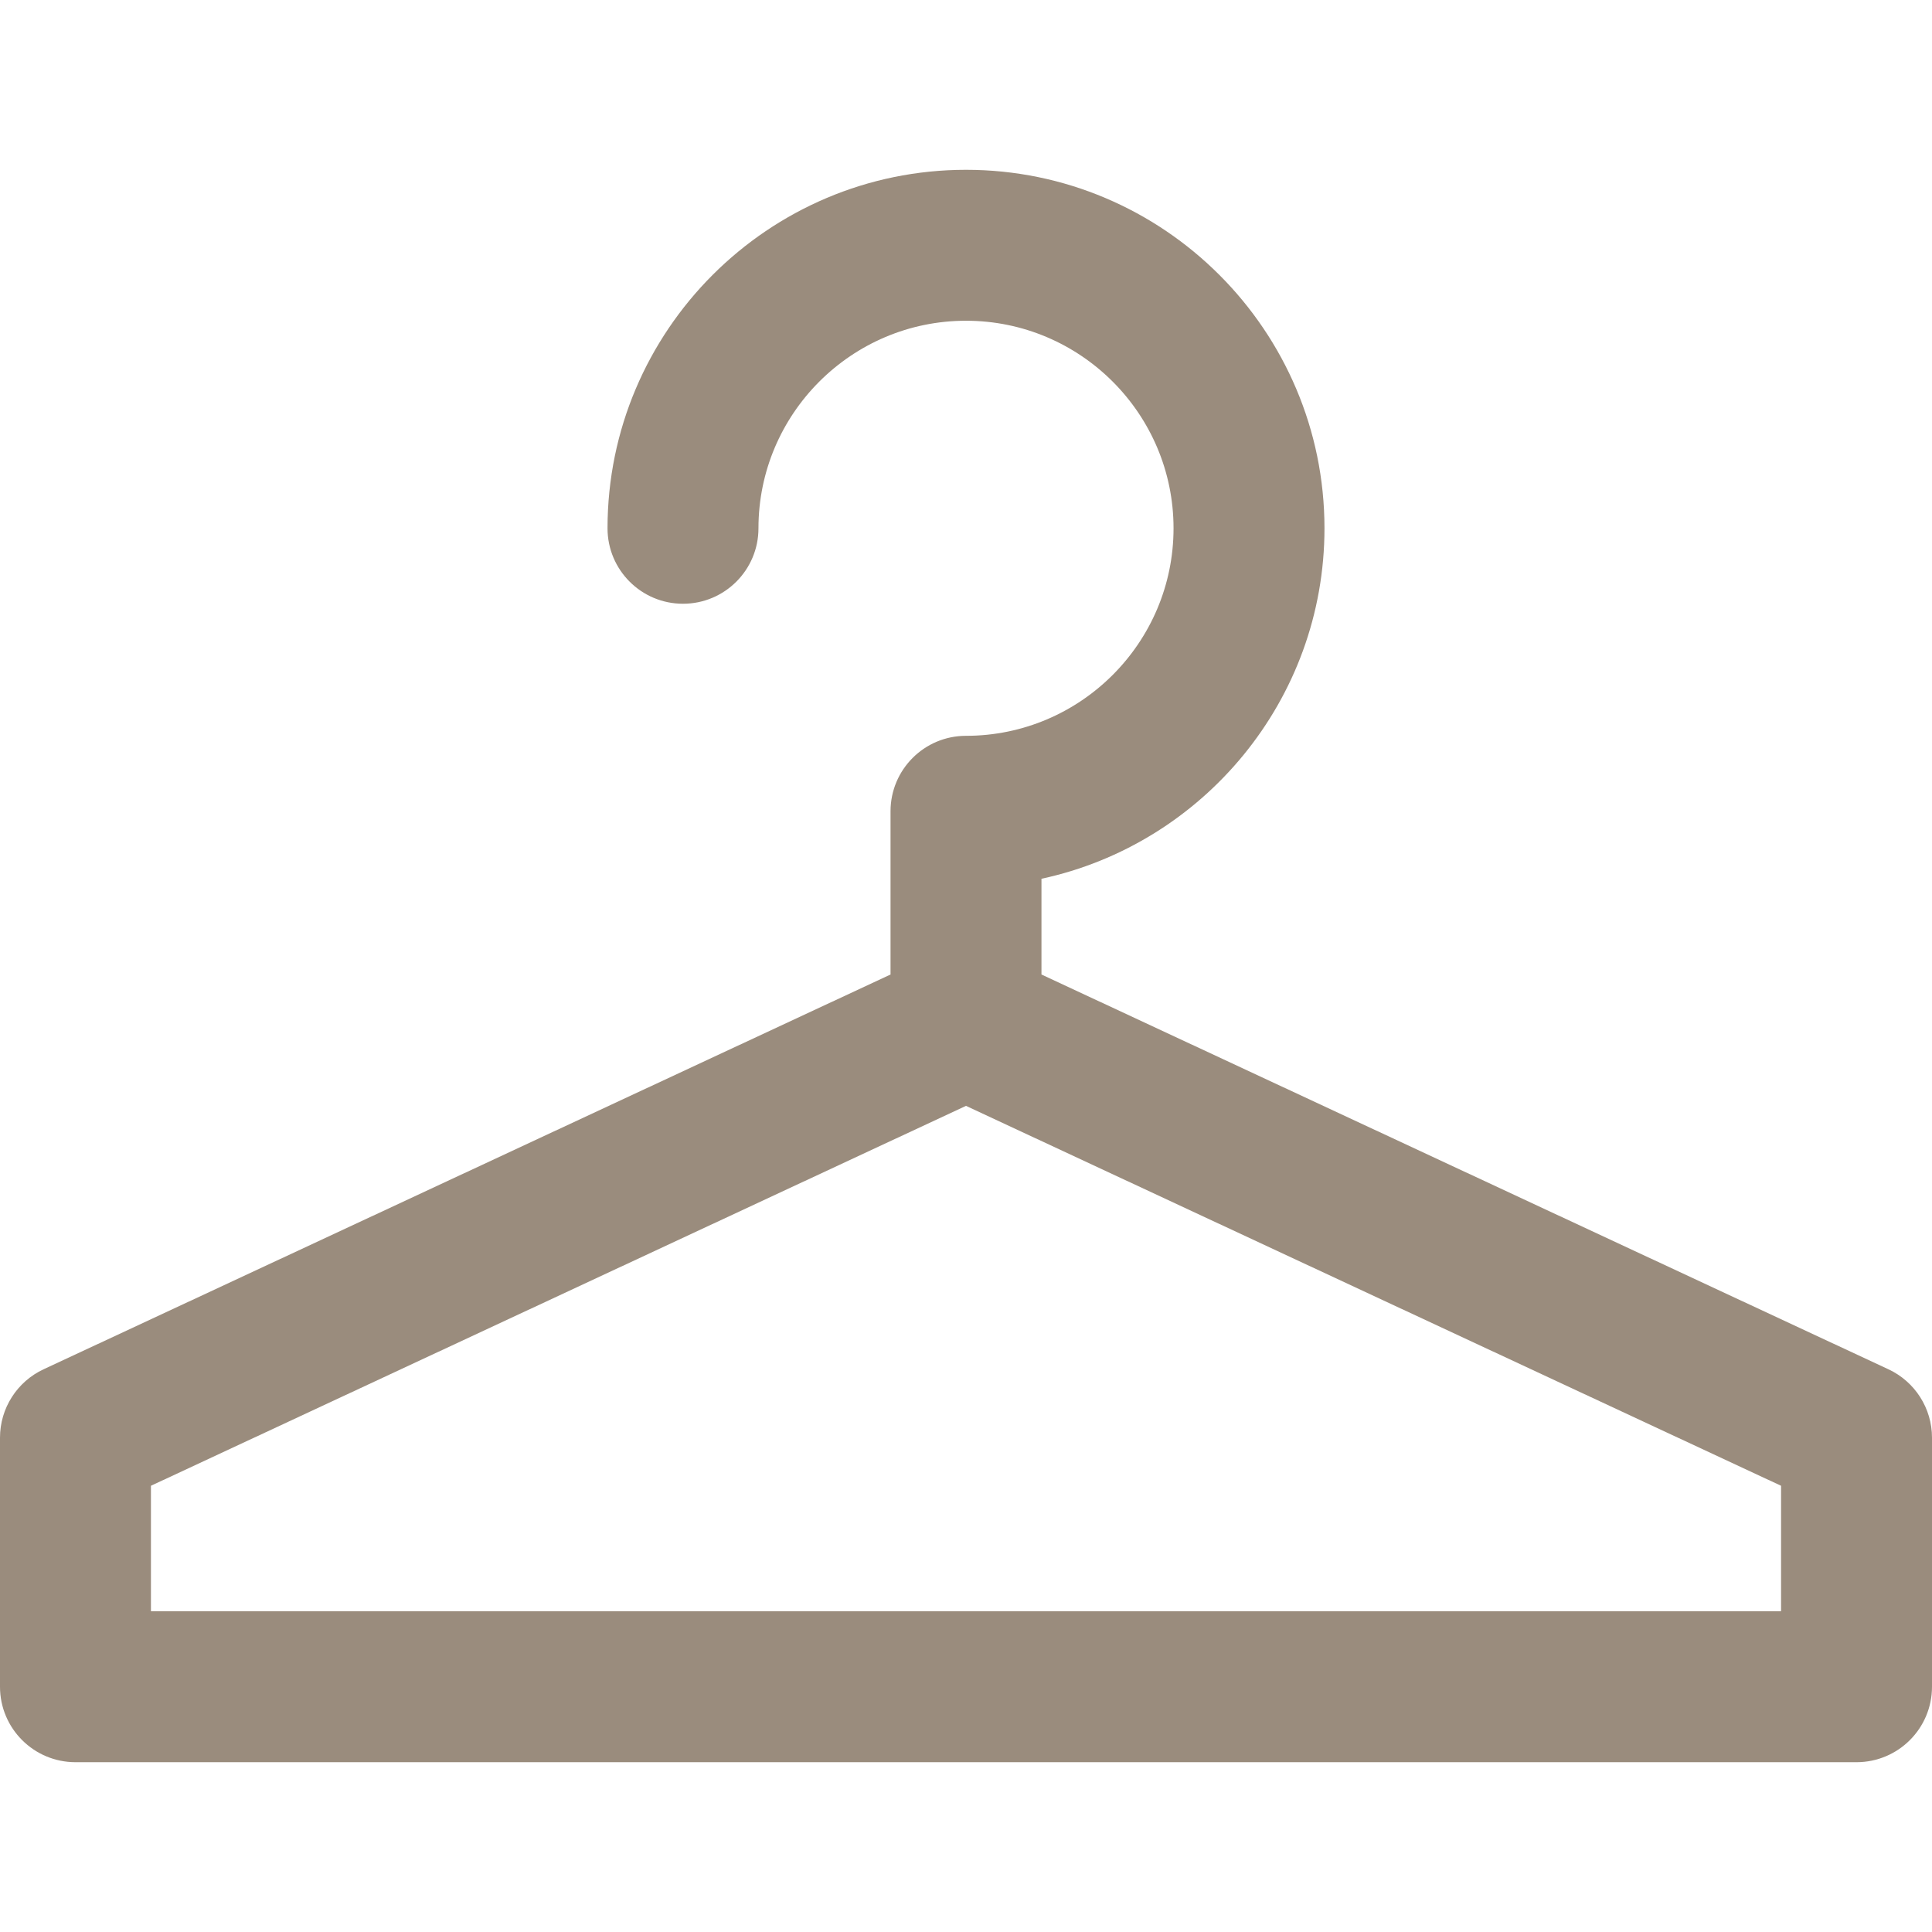
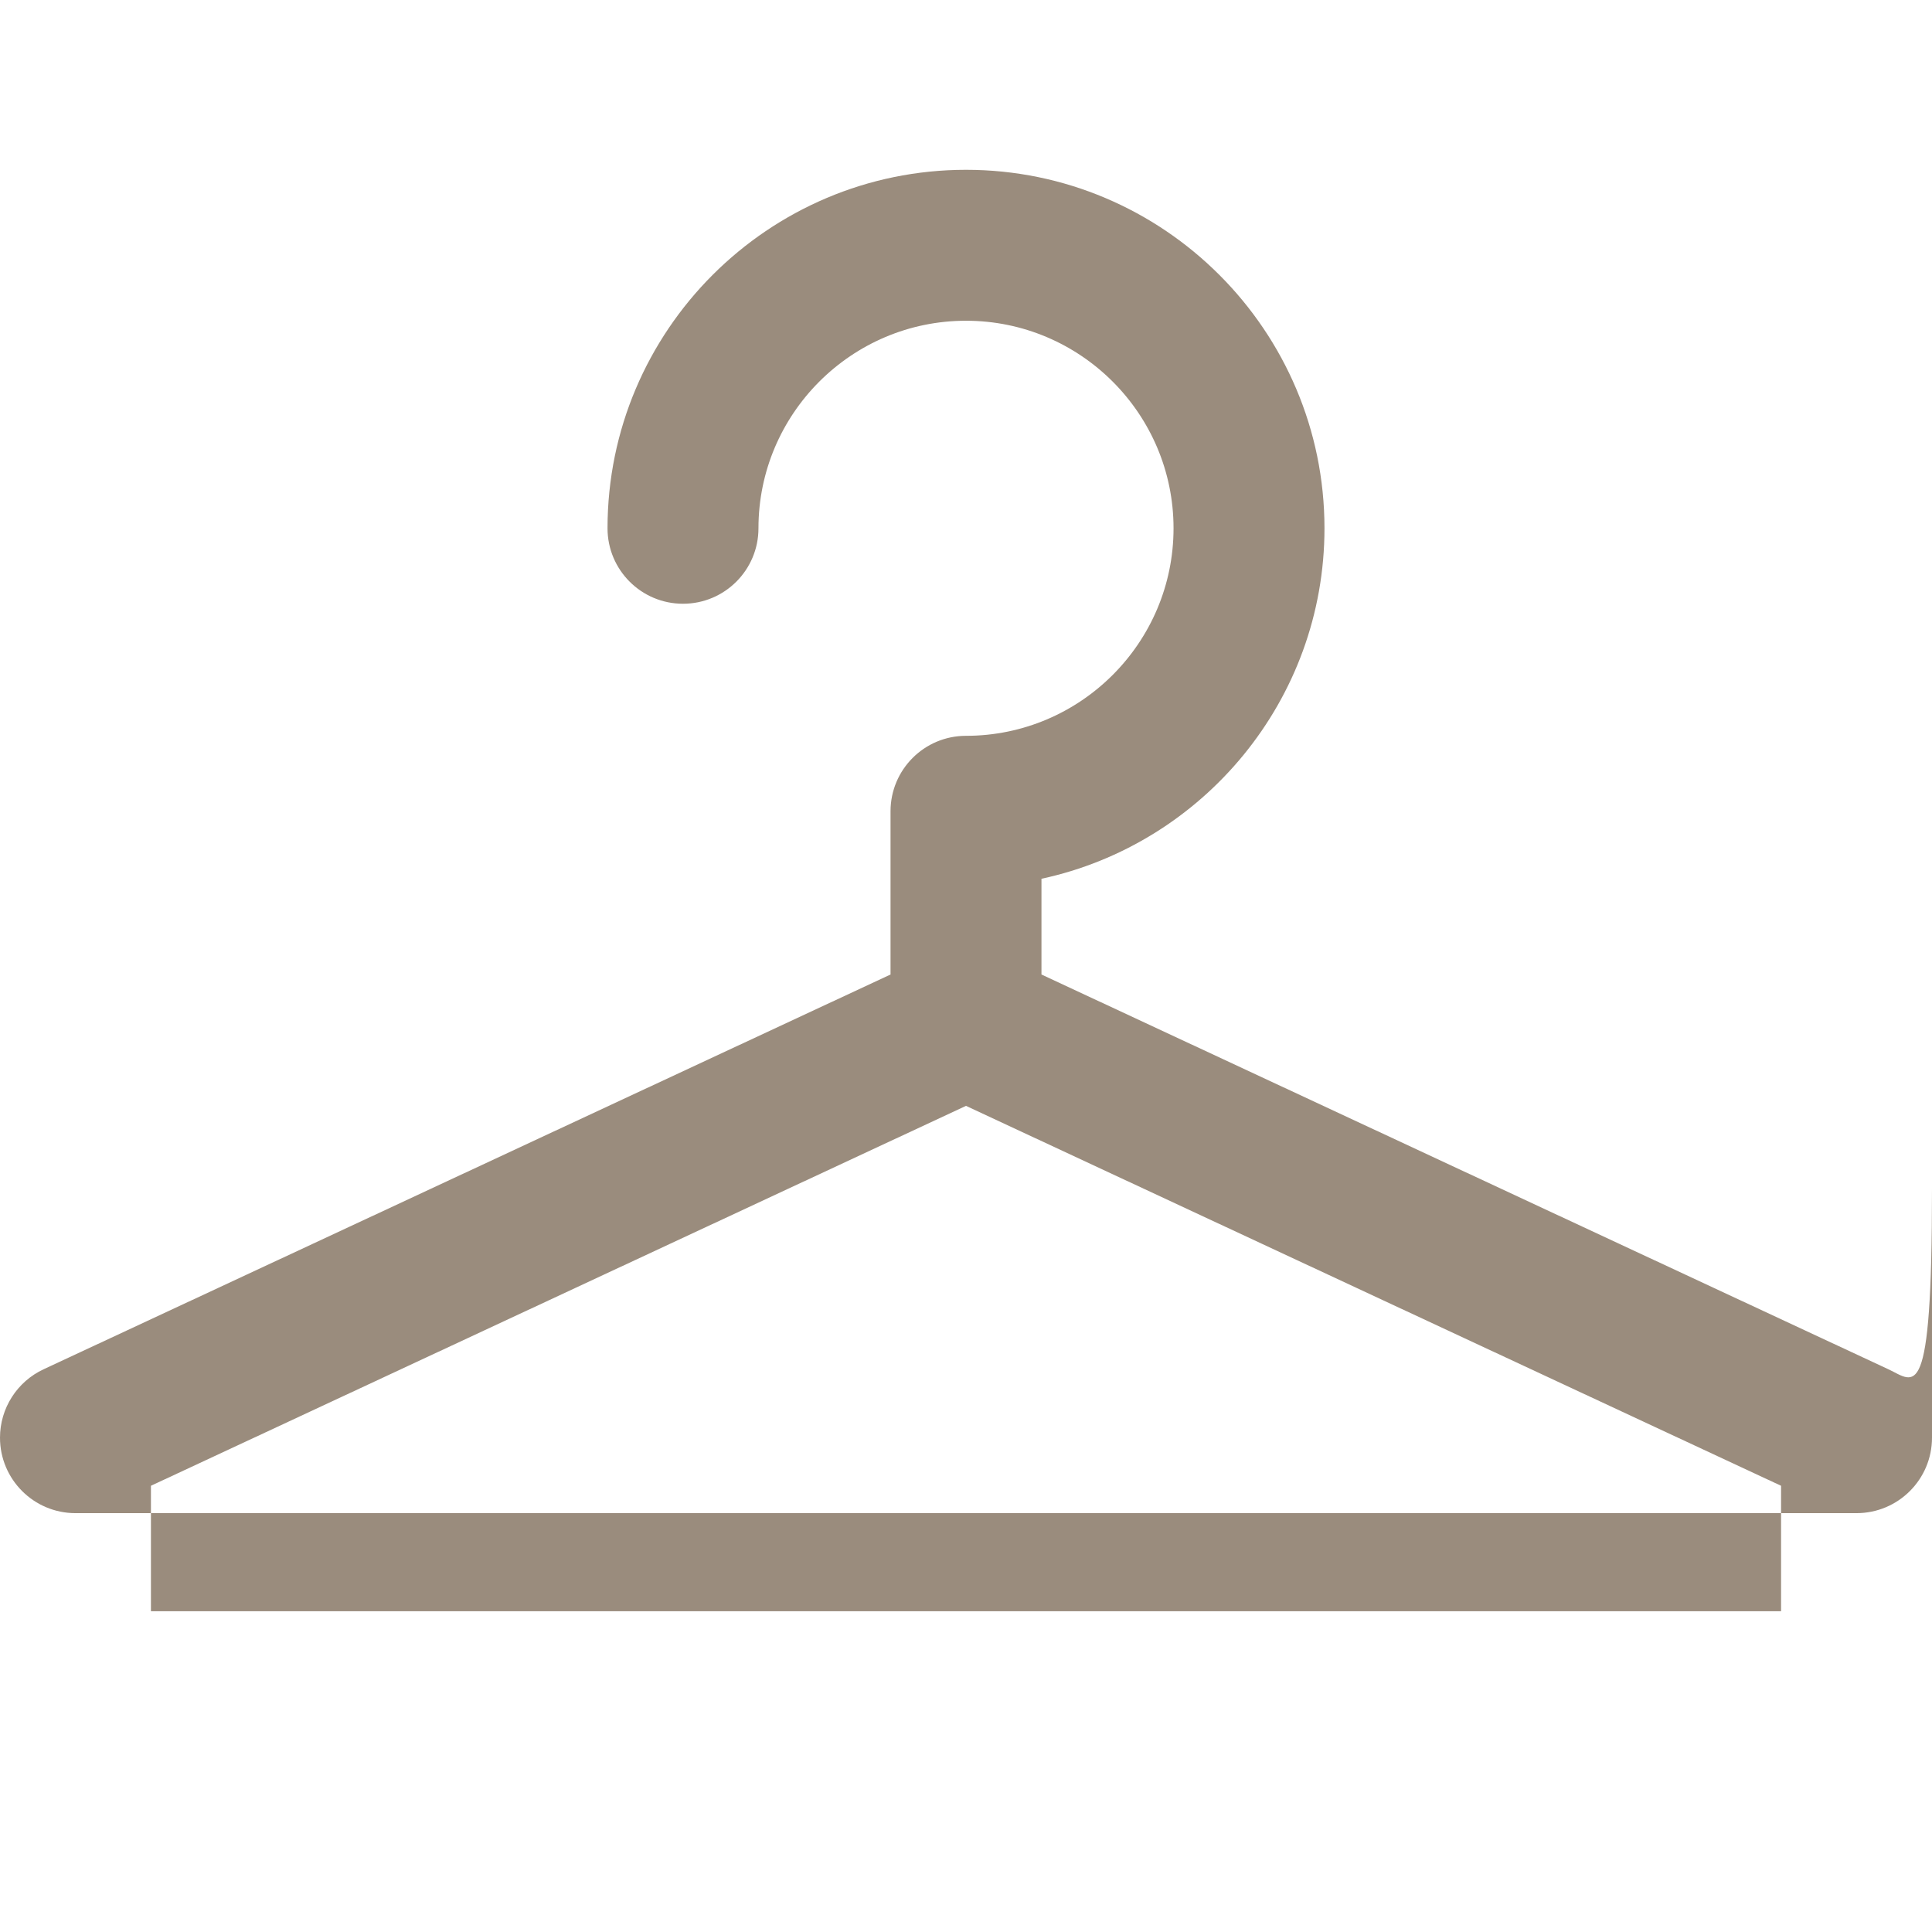
<svg xmlns="http://www.w3.org/2000/svg" version="1.1" id="Capa_1" x="0px" y="0px" viewBox="0 0 512 512" style="enable-background:new 0 0 512 512;" xml:space="preserve" width="512px" height="512px">
  <g>
    <g>
-       <path d="M500.449,362.873L276,258.256v-25.374c42.813-9.208,75-47.357,75-92.882c0-52.383-42.617-95-95-95s-95,42.617-95,95    c0,11.046,8.954,20,20,20s20-8.954,20-20c0-30.327,24.673-55,55-55c30.327,0,55,24.673,55,55c0,30.327-24.673,55-55,55    c-11.046,0-20,8.954-20,20v43.256L11.551,362.873C4.505,366.157,0,373.226,0,381v66c0,11.046,8.954,20,20,20h472    c11.046,0,20-8.954,20-20v-66C512,373.226,507.495,366.157,500.449,362.873z M472,427H40v-33.256l216-100.678l216,100.678V427z" fill="#9a8c7d" />
+       <path d="M500.449,362.873L276,258.256v-25.374c42.813-9.208,75-47.357,75-92.882c0-52.383-42.617-95-95-95s-95,42.617-95,95    c0,11.046,8.954,20,20,20s20-8.954,20-20c0-30.327,24.673-55,55-55c30.327,0,55,24.673,55,55c0,30.327-24.673,55-55,55    c-11.046,0-20,8.954-20,20v43.256L11.551,362.873C4.505,366.157,0,373.226,0,381c0,11.046,8.954,20,20,20h472    c11.046,0,20-8.954,20-20v-66C512,373.226,507.495,366.157,500.449,362.873z M472,427H40v-33.256l216-100.678l216,100.678V427z" fill="#9a8c7d" />
    </g>
  </g>
  <g>
</g>
  <g>
</g>
  <g>
</g>
  <g>
</g>
  <g>
</g>
  <g>
</g>
  <g>
</g>
  <g>
</g>
  <g>
</g>
  <g>
</g>
  <g>
</g>
  <g>
</g>
  <g>
</g>
  <g>
</g>
  <g>
</g>
</svg>